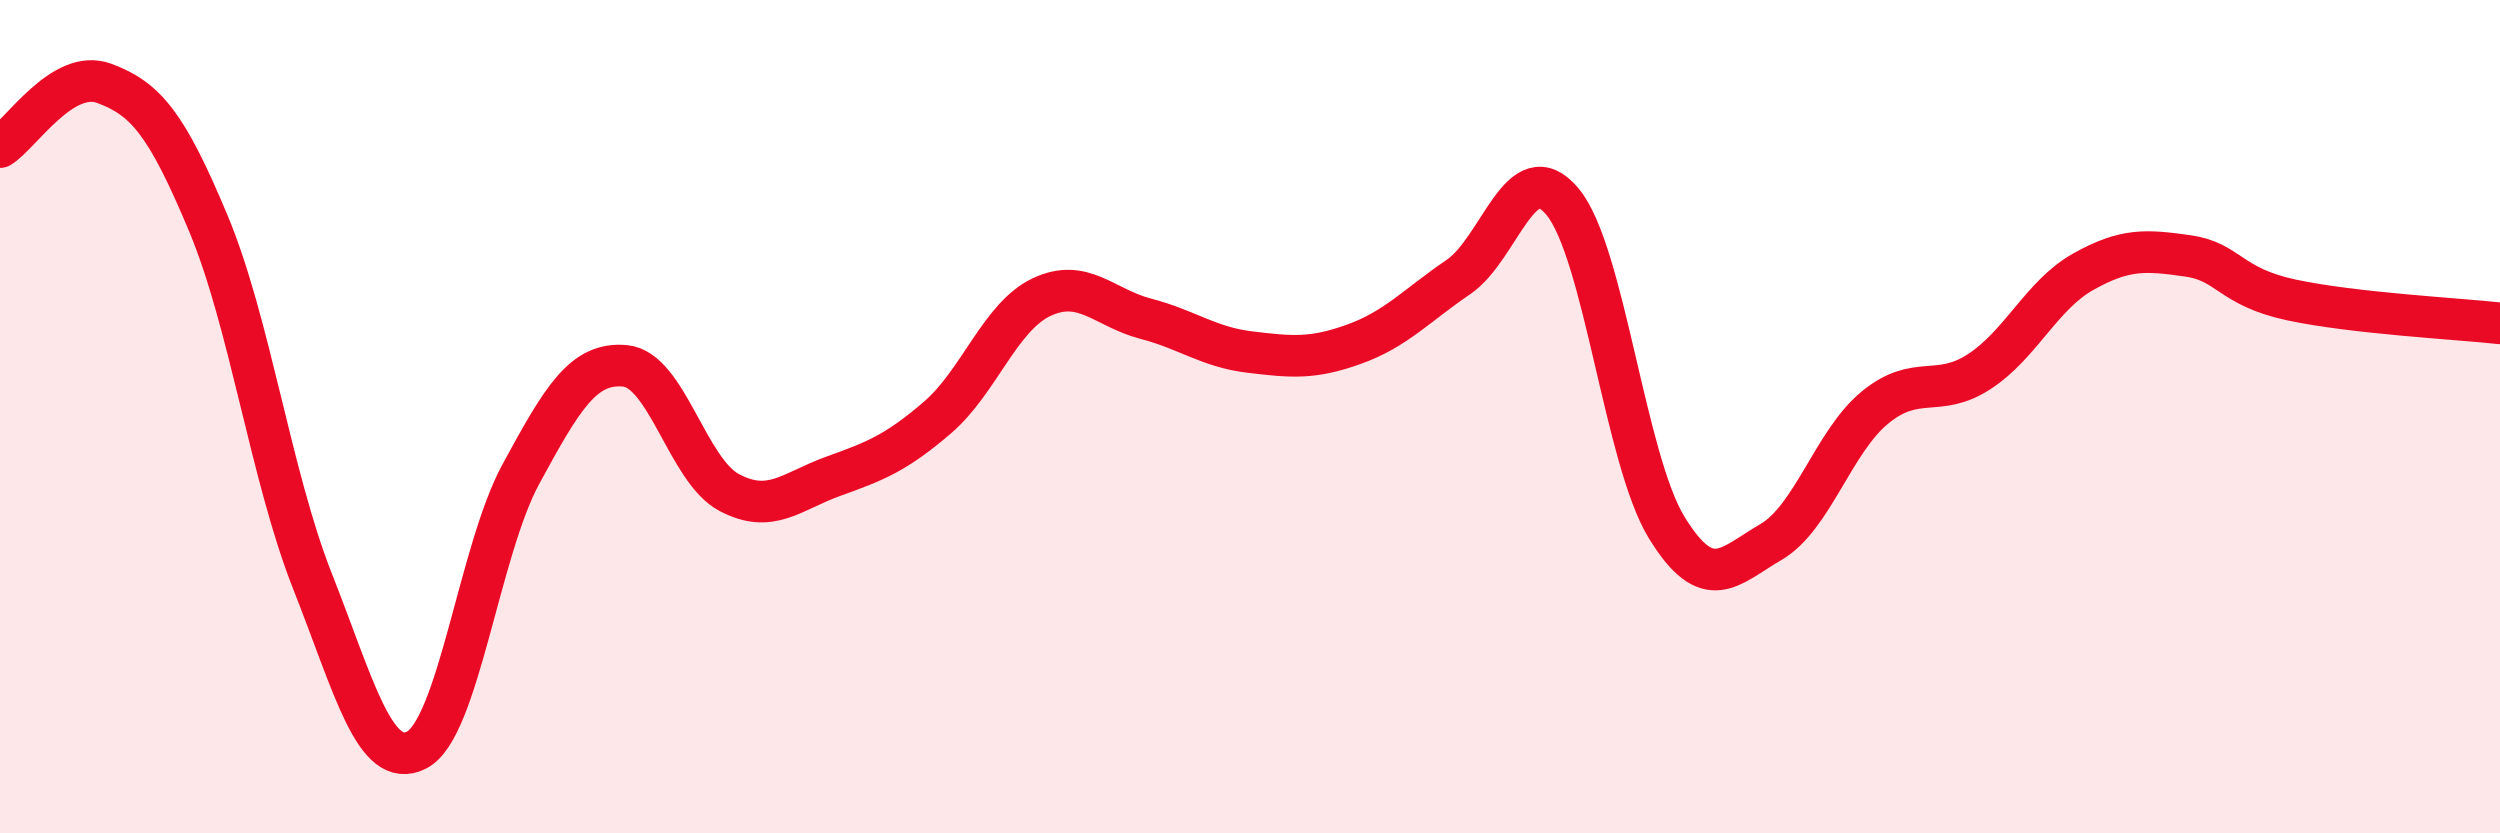
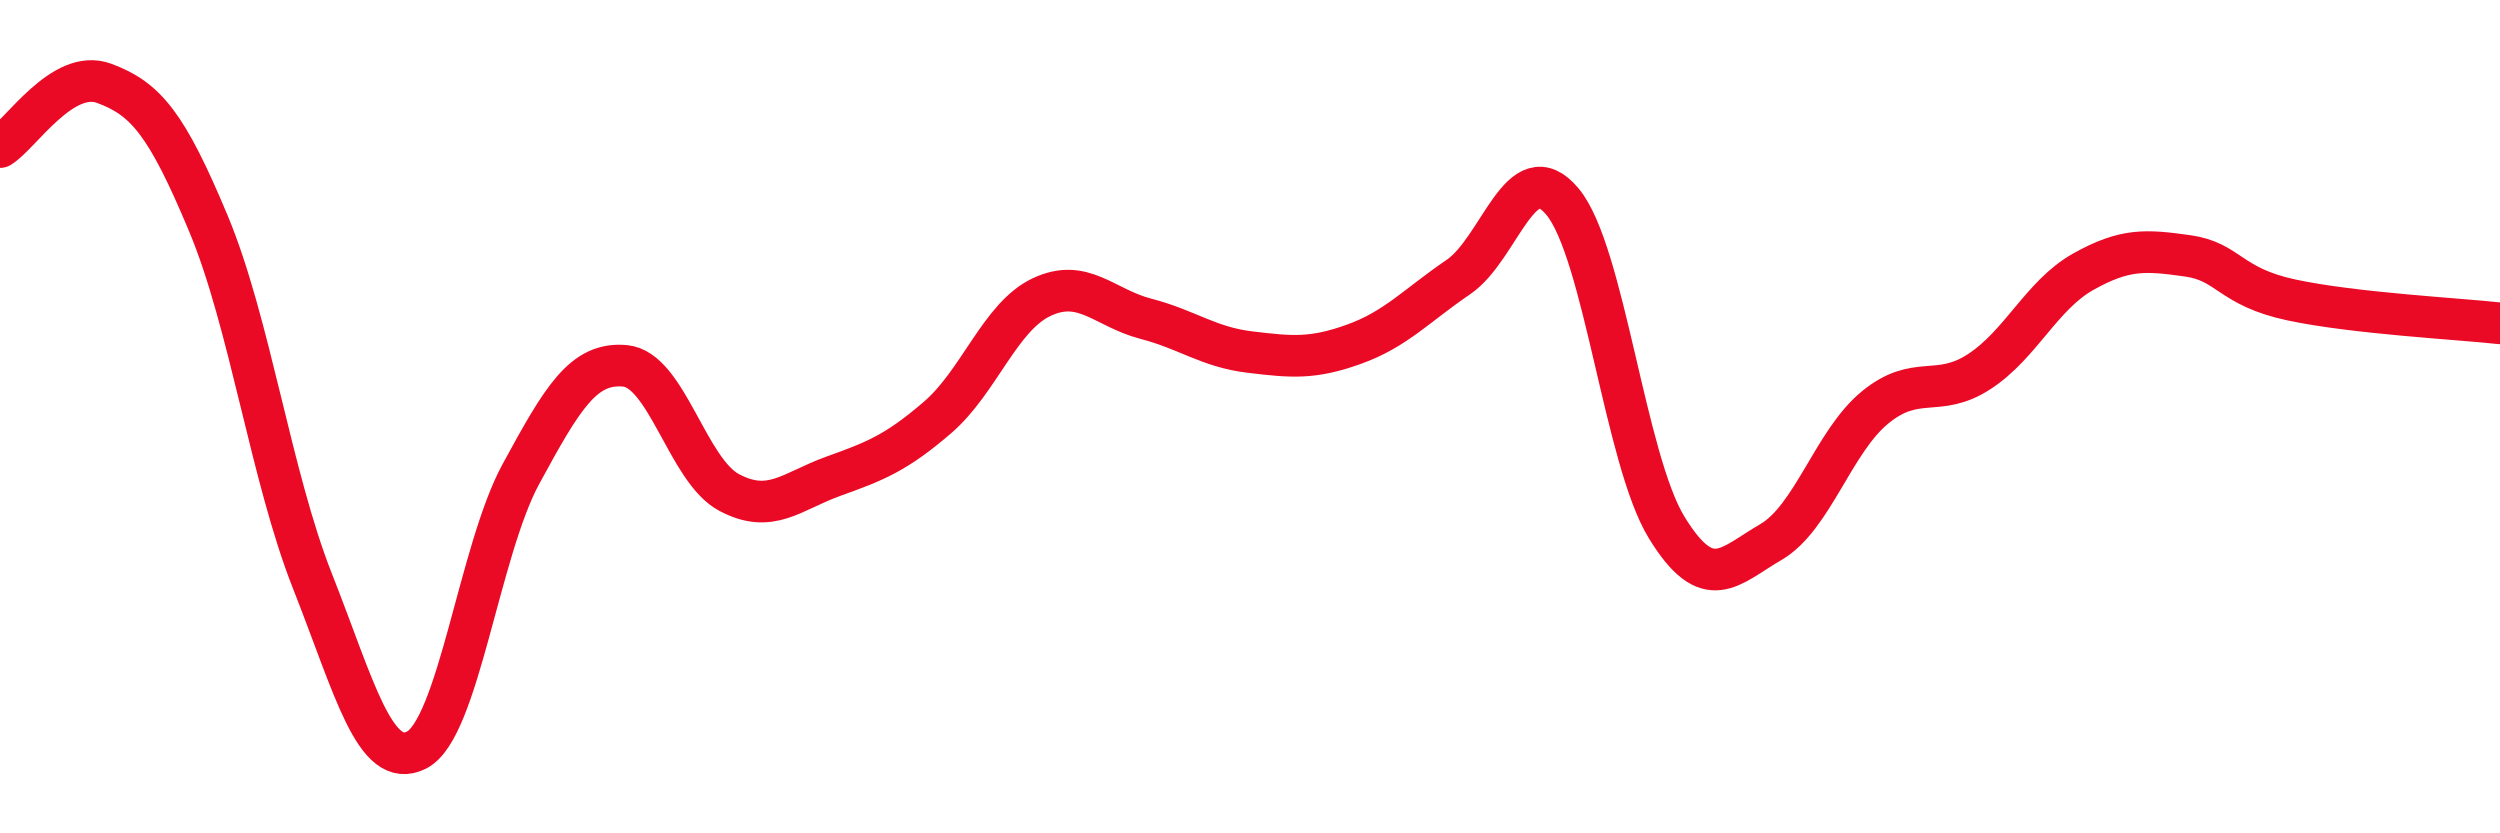
<svg xmlns="http://www.w3.org/2000/svg" width="60" height="20" viewBox="0 0 60 20">
-   <path d="M 0,3.53 C 0.5,3.22 1.5,1.63 2.5,2 C 3.5,2.37 4,2.97 5,5.36 C 6,7.75 6.5,11.42 7.5,13.95 C 8.5,16.48 9,18.51 10,18 C 11,17.49 11.5,13.22 12.5,11.38 C 13.5,9.54 14,8.69 15,8.78 C 16,8.87 16.5,11.29 17.5,11.82 C 18.5,12.35 19,11.79 20,11.43 C 21,11.07 21.5,10.88 22.5,10.02 C 23.5,9.16 24,7.6 25,7.13 C 26,6.66 26.5,7.39 27.5,7.65 C 28.5,7.91 29,8.33 30,8.45 C 31,8.57 31.5,8.62 32.5,8.26 C 33.5,7.9 34,7.33 35,6.65 C 36,5.97 36.5,3.64 37.5,4.84 C 38.5,6.04 39,11.03 40,12.66 C 41,14.29 41.5,13.59 42.5,13.01 C 43.5,12.43 44,10.6 45,9.78 C 46,8.96 46.5,9.57 47.5,8.92 C 48.5,8.27 49,7.08 50,6.52 C 51,5.96 51.5,6 52.5,6.14 C 53.5,6.28 53.5,6.88 55,7.2 C 56.5,7.52 59,7.65 60,7.76L60 20L0 20Z" fill="#EB0A25" opacity="0.1" stroke-linecap="round" stroke-linejoin="round" />
  <path d="M 0,3.53 C 0.5,3.22 1.5,1.63 2.5,2 C 3.5,2.37 4,2.97 5,5.36 C 6,7.75 6.5,11.42 7.5,13.95 C 8.5,16.48 9,18.51 10,18 C 11,17.49 11.5,13.22 12.5,11.38 C 13.5,9.54 14,8.69 15,8.78 C 16,8.87 16.5,11.29 17.5,11.82 C 18.5,12.35 19,11.79 20,11.43 C 21,11.07 21.5,10.88 22.5,10.02 C 23.5,9.16 24,7.6 25,7.13 C 26,6.66 26.5,7.39 27.5,7.65 C 28.5,7.91 29,8.33 30,8.45 C 31,8.57 31.5,8.62 32.5,8.26 C 33.5,7.9 34,7.33 35,6.65 C 36,5.97 36.5,3.64 37.5,4.84 C 38.5,6.04 39,11.03 40,12.66 C 41,14.29 41.5,13.59 42.5,13.01 C 43.5,12.43 44,10.6 45,9.78 C 46,8.96 46.5,9.57 47.5,8.92 C 48.5,8.27 49,7.08 50,6.52 C 51,5.96 51.5,6 52.5,6.14 C 53.5,6.28 53.5,6.88 55,7.2 C 56.5,7.52 59,7.65 60,7.76" stroke="#EB0A25" stroke-width="1" fill="none" stroke-linecap="round" stroke-linejoin="round" />
</svg>